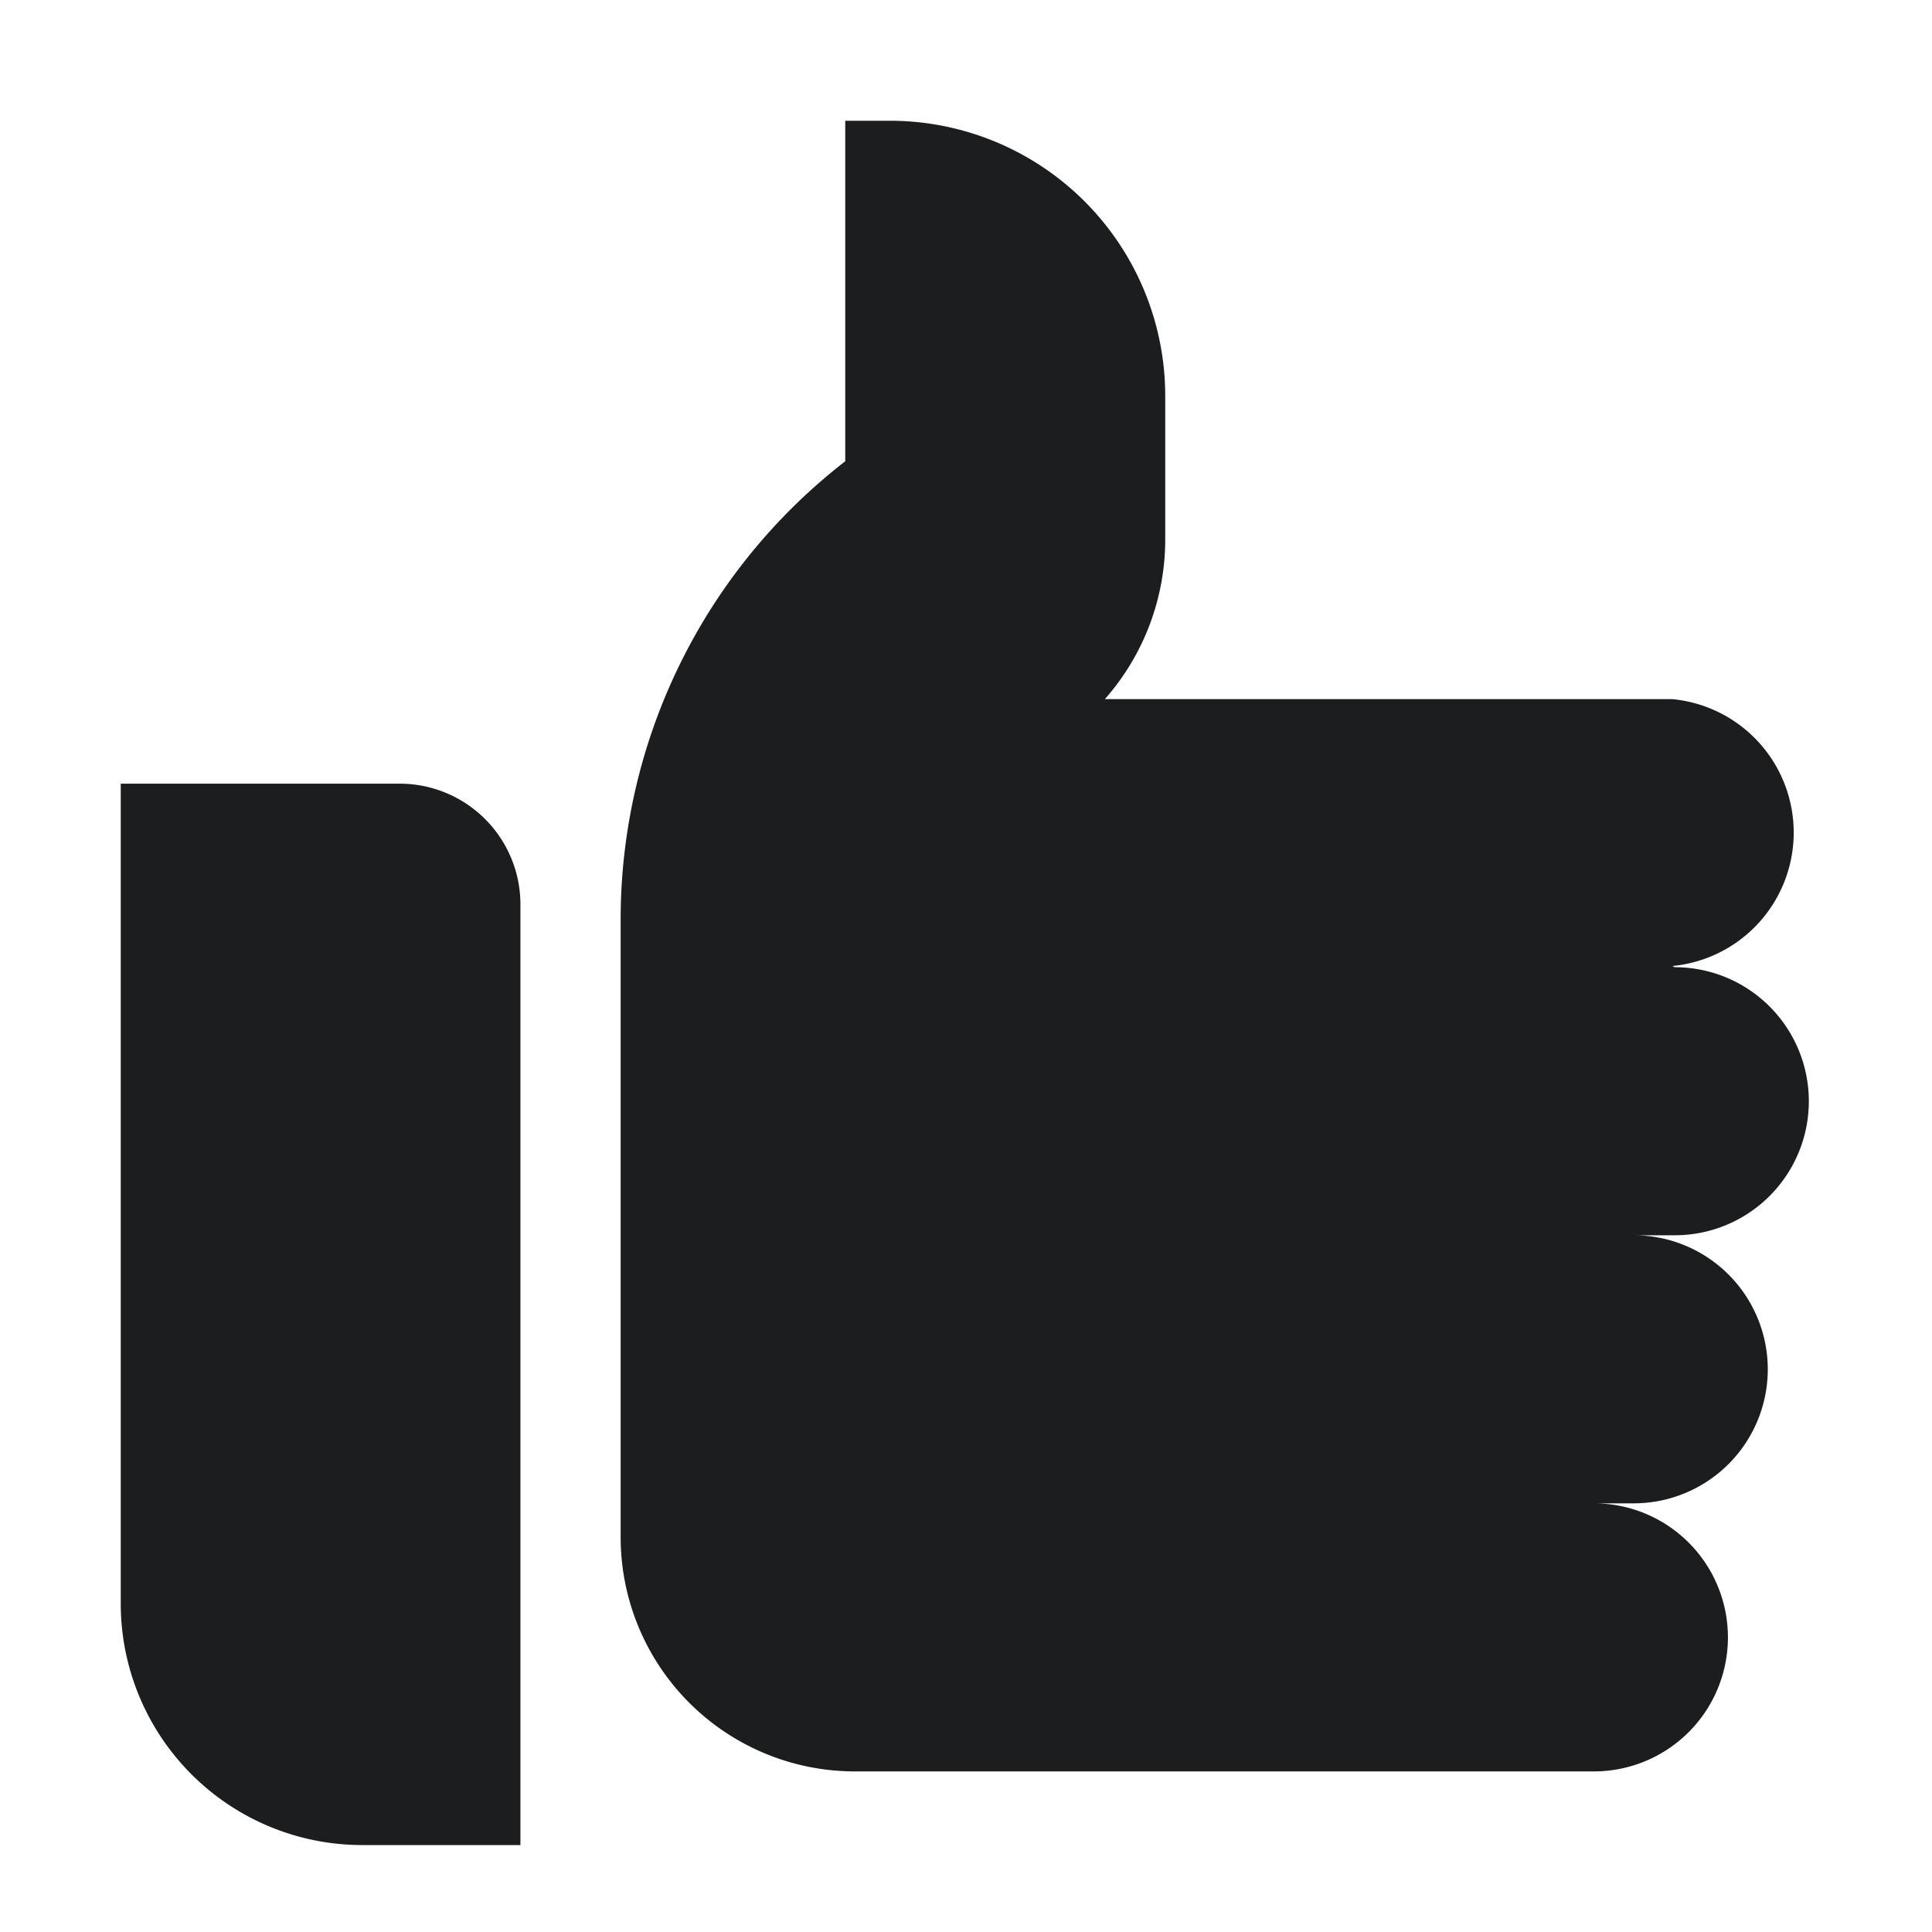
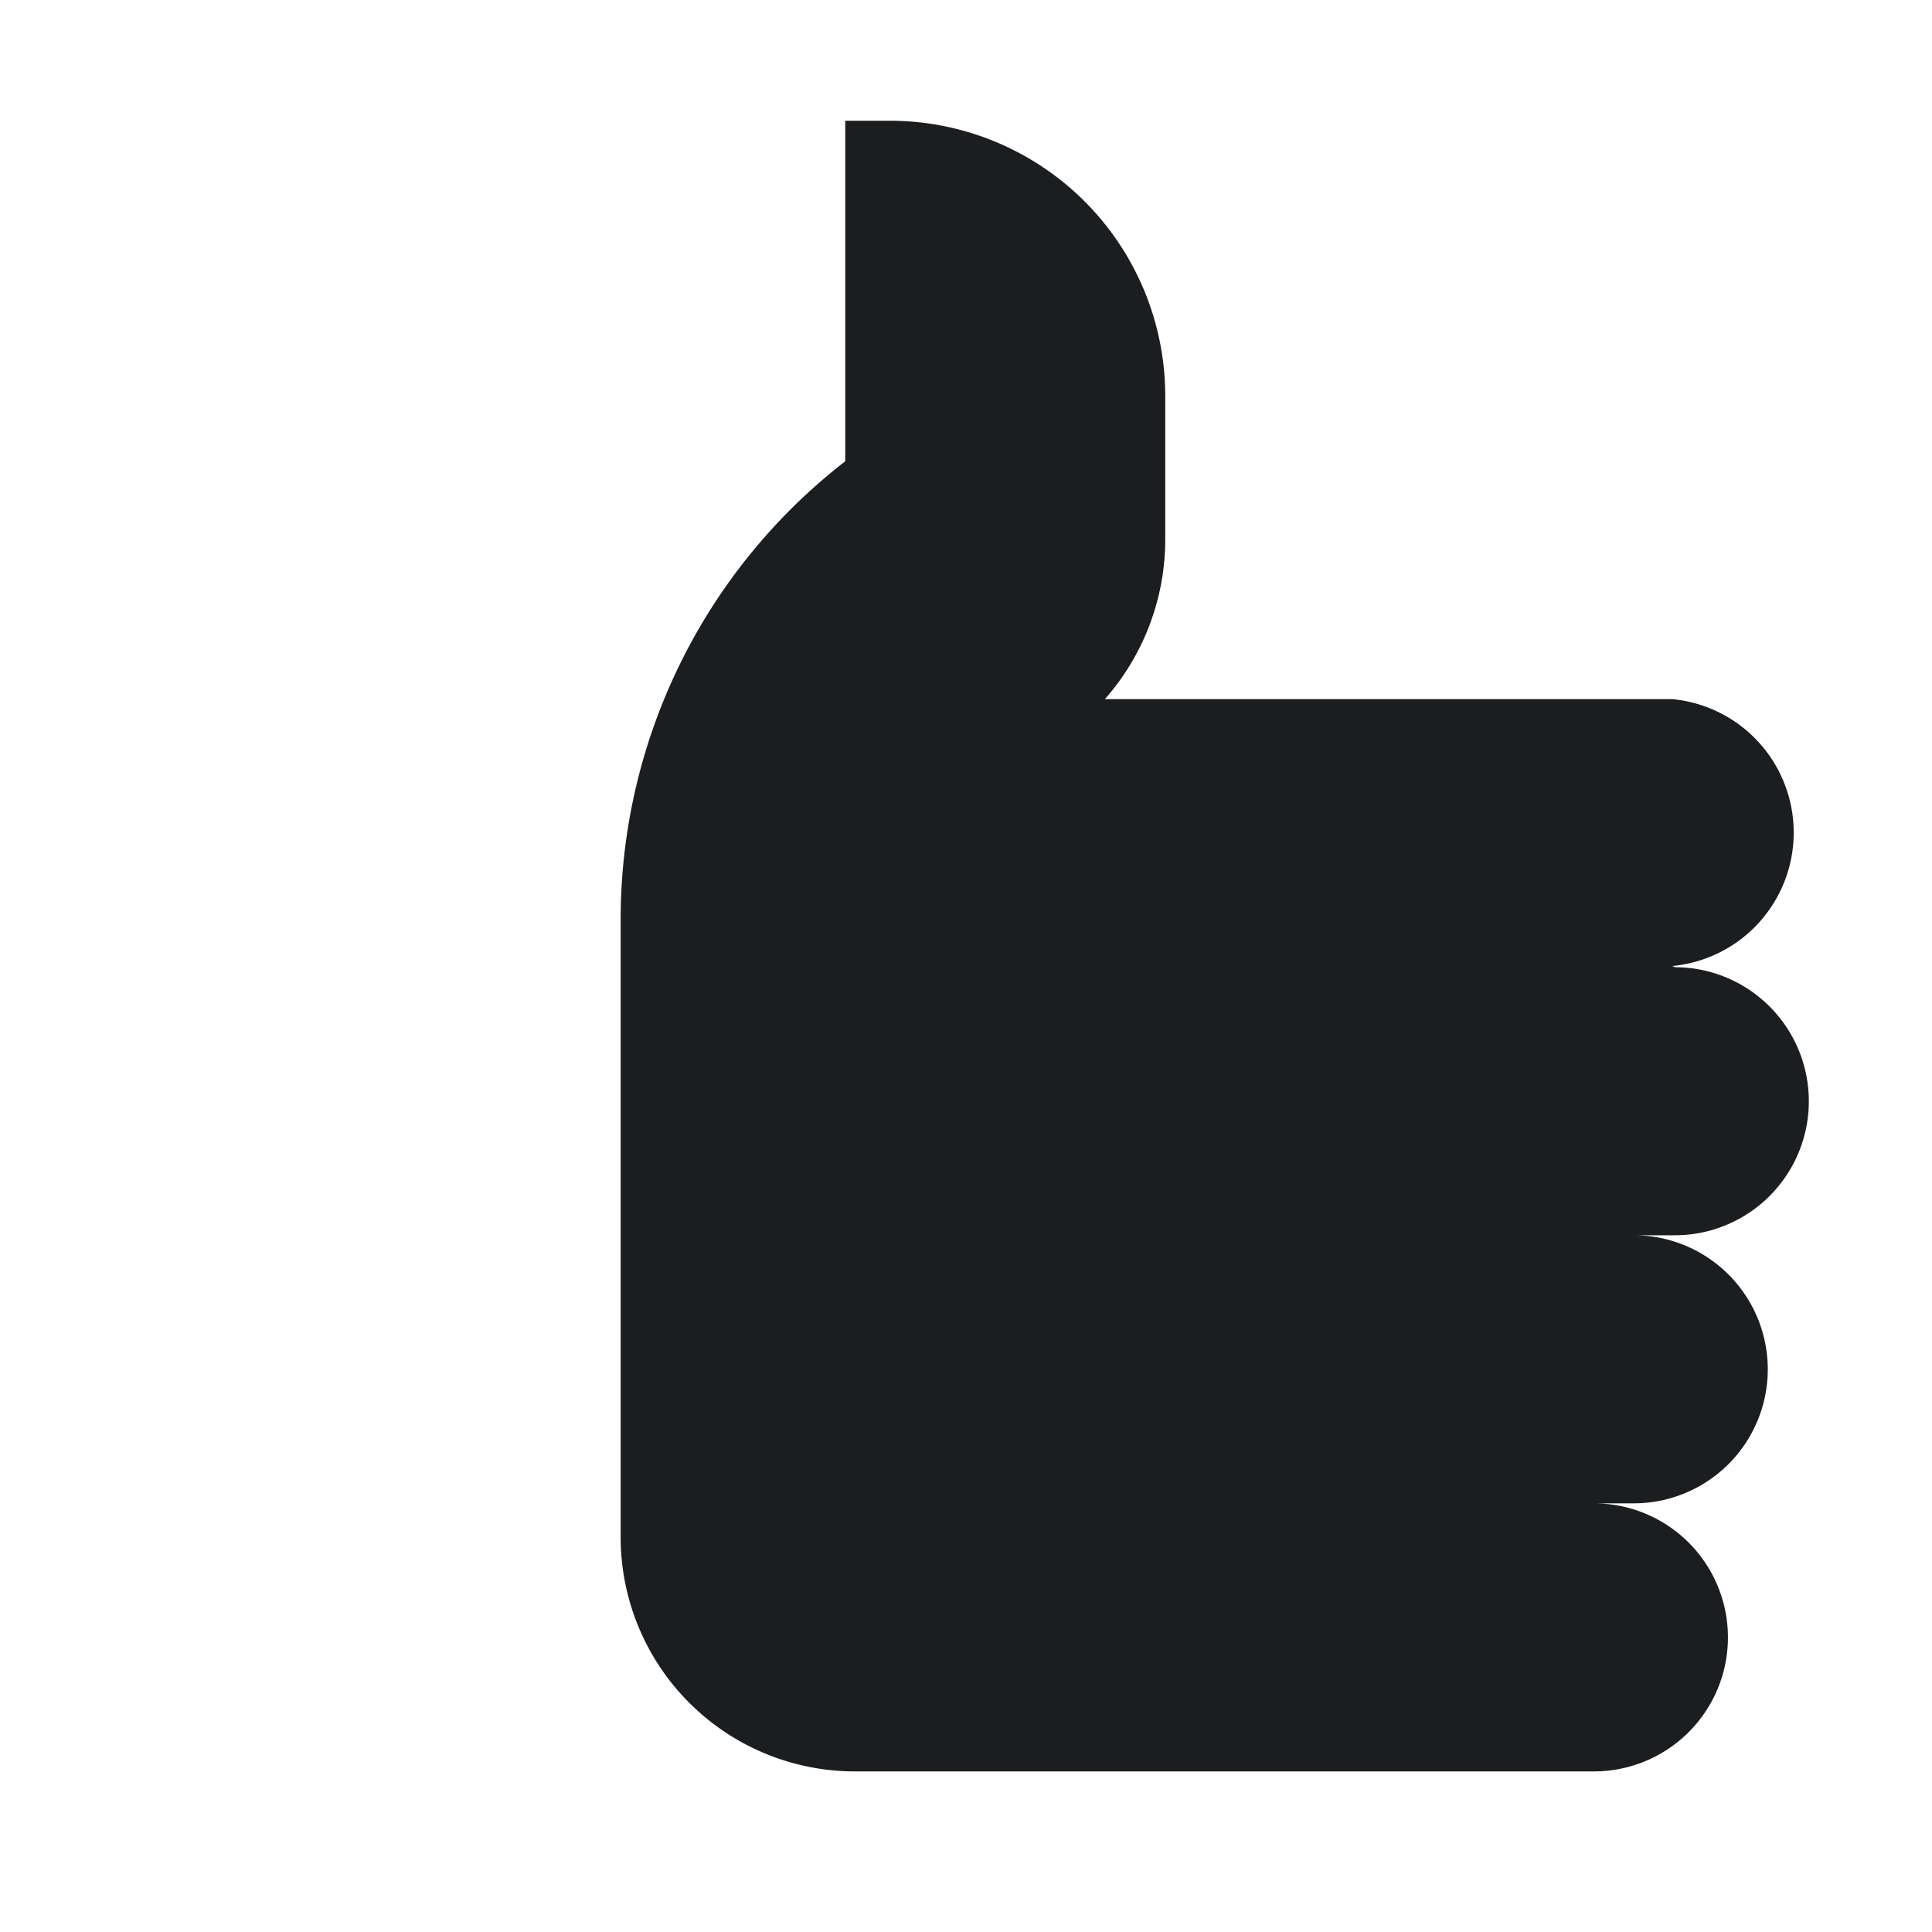
<svg xmlns="http://www.w3.org/2000/svg" viewBox="0 0 16 16">
  <g id="Artwork">
-     <path d="M4.31,7.49v7.79H3a2,2,0,0,1-2-2V6.49H3.31A1,1,0,0,1,4.31,7.49Z" style="fill:#1c1d1e" />
    <path d="M13.85,8a1.11,1.11,0,0,0,0-2.21H9.15a2,2,0,0,0,.5-1.32V3.28A2.28,2.28,0,0,0,7.37,1H7V3.82a4.8,4.8,0,0,0-1.86,3.8v5.11a1.94,1.94,0,0,0,1.94,1.94h6.12a1.11,1.11,0,0,0,0-2.22h.33a1.11,1.11,0,1,0,0-2.22h.34a1.11,1.11,0,0,0,0-2.22" style="fill:#1c1d1e" />
  </g>
</svg>